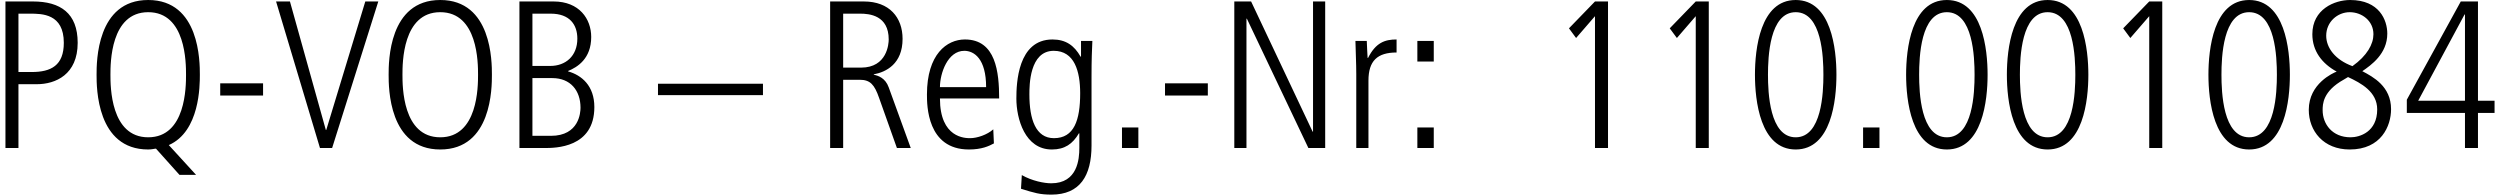
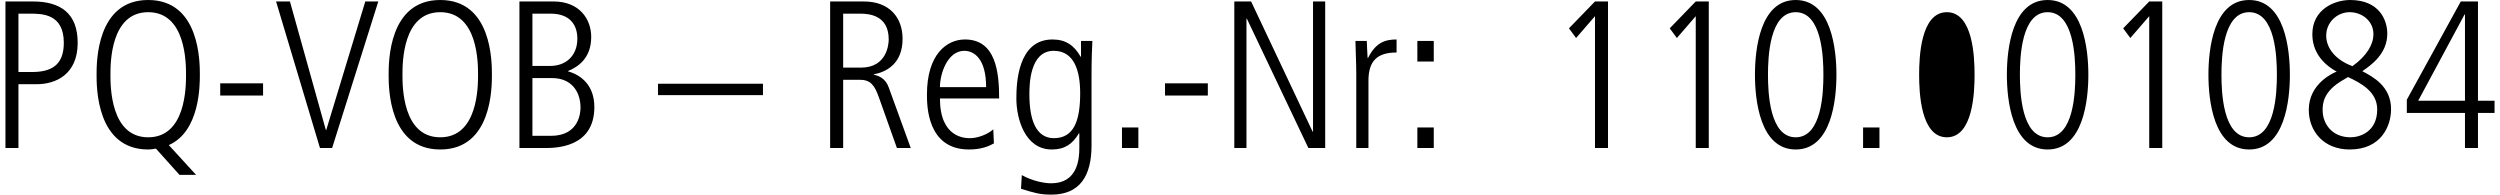
<svg xmlns="http://www.w3.org/2000/svg" xml:space="preserve" width="334px" height="26px" version="1.1" shape-rendering="geometricPrecision" text-rendering="geometricPrecision" image-rendering="optimizeQuality" fill-rule="evenodd" clip-rule="evenodd" viewBox="0 0 83.123 6.499">
  <g id="Ebene_x0020_1">
-     <path fill="black" fill-rule="nonzero" d="M0.434 0.456l0.379 0c0.407,0 1.136,0 1.136,0.974 0,0.758 -0.428,0.975 -1.073,0.975l-0.442 0 0 -1.949zm-0.434 4.487l0.434 0 0 -2.131 0.611 0c0.63,0 1.367,-0.323 1.367,-1.382 0,-0.988 -0.575,-1.381 -1.493,-1.381l-0.919 0 0 4.894zm6.366 0.897l-0.911 -0.995c1.037,-0.456 1.037,-1.992 1.037,-2.349 0,-0.428 0,-2.496 -1.725,-2.496 -1.724,0 -1.724,2.068 -1.724,2.496 0,0.428 0,2.496 1.724,2.496 0.127,0 0.211,-0.028 0.26,-0.028l0.785 0.876 0.554 0zm-2.86 -3.344c0,-0.386 0,-2.089 1.261,-2.089 1.263,0 1.263,1.703 1.263,2.089 0,0.386 0,2.089 -1.263,2.089 -1.261,0 -1.261,-1.703 -1.261,-2.089zm3.666 0.694l1.431 0 0 -0.407 -1.431 0 0 0.407zm3.331 1.753l0.406 0 1.542 -4.894 -0.434 0 -1.304 4.291 -0.014 0 -1.199 -4.291 -0.463 0 1.466 4.894zm2.293 -2.447c0,0.428 0,2.496 1.724,2.496 1.725,0 1.725,-2.068 1.725,-2.496 0,-0.428 0,-2.496 -1.725,-2.496 -1.724,0 -1.724,2.068 -1.724,2.496zm0.462 0c0,-0.386 0,-2.089 1.262,-2.089 1.262,0 1.262,1.703 1.262,2.089 0,0.386 0,2.089 -1.262,2.089 -1.262,0 -1.262,-1.703 -1.262,-2.089zm4.34 -2.04l0.61 0c0.638,0 0.89,0.371 0.89,0.834 0,0.582 -0.392,0.912 -0.904,0.912l-0.596 0 0 -1.746zm0 2.152l0.666 0c0.603,0 0.94,0.414 0.94,0.989 0,0.154 -0.042,0.939 -0.989,0.939l-0.617 0 0 -1.928zm-0.434 2.335l0.841 0c0.35,0 1.661,0 1.661,-1.368 0,-0.714 -0.427,-1.065 -0.876,-1.191l0 -0.014c0.308,-0.126 0.771,-0.407 0.771,-1.136 0,-0.603 -0.399,-1.185 -1.255,-1.185l-1.142 0 0 4.894zm4.627 -1.767l3.506 0 0 -0.379 -3.506 0 0 0.379zm5.749 1.767l0.435 0 0 -2.279 0.554 0c0.35,0 0.491,0.162 0.645,0.603l0.596 1.676 0.462 0 -0.736 -2.026c-0.112,-0.316 -0.357,-0.393 -0.498,-0.421l0 -0.014c0.414,-0.077 0.961,-0.351 0.961,-1.185 0,-0.715 -0.442,-1.248 -1.29,-1.248l-1.129 0 0 4.894zm0.435 -4.487l0.568 0c0.308,0 0.953,0.056 0.953,0.862 0,0.14 -0.049,0.94 -0.925,0.94l-0.596 0 0 -1.802zm5.209 2.832c0,-0.869 -0.105,-1.97 -1.143,-1.97 -0.603,0 -1.268,0.491 -1.268,1.837 0,0.357 0,1.837 1.402,1.837 0.427,0 0.666,-0.112 0.834,-0.203l-0.021 -0.47c-0.203,0.182 -0.54,0.295 -0.771,0.295 -0.162,0 -1.01,0 -1.01,-1.326l1.977 0zm-1.977 -0.378c0,-0.463 0.259,-1.213 0.813,-1.213 0.33,0 0.729,0.266 0.729,1.213l-1.542 0zm2.552 0.378c0,0.68 0.287,1.704 1.185,1.704 0.428,0 0.694,-0.183 0.904,-0.54l0.014 0 0 0.491c0,0.364 -0.056,1.178 -0.939,1.178 -0.231,0 -0.638,-0.078 -0.982,-0.274l-0.027 0.456c0.448,0.14 0.63,0.196 1.016,0.196 0.954,0 1.339,-0.631 1.339,-1.641l0 -2.306c0,-0.561 0.014,-0.876 0.028,-1.185l-0.379 0 0 0.526 -0.014 0c-0.21,-0.371 -0.49,-0.575 -0.939,-0.575 -1.164,0 -1.206,1.472 -1.206,1.97zm0.435 -0.133c0,-0.294 0,-1.458 0.813,-1.458 0.694,0 0.883,0.687 0.883,1.416 0,0.904 -0.203,1.501 -0.876,1.501 -0.61,0 -0.82,-0.632 -0.82,-1.459zm3.092 1.788l0.547 0 0 -0.687 -0.547 0 0 0.687zm1.437 -1.753l1.43 0 0 -0.407 -1.43 0 0 0.407zm2.314 1.753l0.406 0 0 -4.319 0.014 0 2.054 4.319 0.561 0 0 -4.894 -0.406 0 0 4.347 -0.014 0 -2.054 -4.347 -0.561 0 0 4.894zm4.073 0l0.407 0 0 -2.251c0,-0.658 0.294,-0.939 0.939,-0.939l0 -0.435c-0.392,0 -0.694,0.105 -0.953,0.617l-0.014 0c-0.008,-0.147 -0.021,-0.357 -0.028,-0.568l-0.379 0c0.007,0.372 0.028,0.736 0.028,1.108l0 2.468zm2.04 -2.889l0.548 0 0 -0.687 -0.548 0 0 0.687zm0 2.889l0.548 0 0 -0.687 -0.548 0 0 0.687zm5.063 -3.997l0.238 0.323 0.631 -0.729 0 4.403 0.435 0 0 -4.894 -0.435 0 -0.869 0.897zm3.365 0l0.239 0.323 0.63 -0.729 0 4.403 0.435 0 0 -4.894 -0.435 0 -0.869 0.897zm5.567 1.55c0,-0.848 -0.168,-2.496 -1.36,-2.496 -1.192,0 -1.361,1.648 -1.361,2.496 0,0.848 0.169,2.496 1.361,2.496 1.192,0 1.36,-1.648 1.36,-2.496zm-0.435 0c0,0.582 -0.049,2.089 -0.925,2.089 -0.877,0 -0.926,-1.507 -0.926,-2.089 0,-0.582 0.049,-2.089 0.926,-2.089 0.876,0 0.925,1.507 0.925,2.089zm1.325 2.447l0.547 0 0 -0.687 -0.547 0 0 0.687zm4.158 -2.447c0,-0.848 -0.168,-2.496 -1.36,-2.496 -1.192,0 -1.361,1.648 -1.361,2.496 0,0.848 0.169,2.496 1.361,2.496 1.192,0 1.36,-1.648 1.36,-2.496zm-0.435 0c0,0.582 -0.049,2.089 -0.925,2.089 -0.877,0 -0.926,-1.507 -0.926,-2.089 0,-0.582 0.049,-2.089 0.926,-2.089 0.876,0 0.925,1.507 0.925,2.089zm3.8 0c0,-0.848 -0.168,-2.496 -1.36,-2.496 -1.192,0 -1.361,1.648 -1.361,2.496 0,0.848 0.169,2.496 1.361,2.496 1.192,0 1.36,-1.648 1.36,-2.496zm-0.435 0c0,0.582 -0.049,2.089 -0.925,2.089 -0.876,0 -0.926,-1.507 -0.926,-2.089 0,-0.582 0.05,-2.089 0.926,-2.089 0.876,0 0.925,1.507 0.925,2.089zm1.598 -1.55l0.239 0.323 0.631 -0.729 0 4.403 0.435 0 0 -4.894 -0.435 0 -0.87 0.897zm5.567 1.55c0,-0.848 -0.168,-2.496 -1.36,-2.496 -1.192,0 -1.36,1.648 -1.36,2.496 0,0.848 0.168,2.496 1.36,2.496 1.192,0 1.36,-1.648 1.36,-2.496zm-0.434 0c0,0.582 -0.049,2.089 -0.926,2.089 -0.876,0 -0.925,-1.507 -0.925,-2.089 0,-0.582 0.049,-2.089 0.925,-2.089 0.877,0 0.926,1.507 0.926,2.089zm1.997 -0.105c-0.112,0.042 -0.932,0.399 -0.932,1.276 0,0.708 0.491,1.325 1.367,1.325 1.052,0 1.381,-0.785 1.381,-1.346 0,-0.764 -0.602,-1.08 -0.96,-1.269 0.294,-0.204 0.834,-0.575 0.834,-1.255 0,-0.449 -0.266,-1.122 -1.241,-1.122 -0.519,0 -1.262,0.308 -1.262,1.143 0,0.561 0.323,0.981 0.813,1.248zm1.227 -1.248c0,0.33 -0.21,0.715 -0.701,1.066 -0.575,-0.211 -0.876,-0.611 -0.876,-1.017 0,-0.463 0.379,-0.785 0.785,-0.785 0.406,0 0.792,0.287 0.792,0.736zm0.126 2.51c0,0.757 -0.588,0.932 -0.89,0.932 -0.61,0 -0.932,-0.442 -0.932,-0.904 0,-0.196 0,-0.631 0.708,-1.024l0.14 -0.084c0.435,0.203 0.974,0.491 0.974,1.08zm0.989 -0.323l0 0.442 1.942 0 0 1.171 0.434 0 0 -1.171 0.554 0 0 -0.407 -0.554 0 0 -3.316 -0.574 0 -1.802 3.281zm1.928 -2.846l0.014 0 0 2.881 -1.563 0 1.549 -2.881z" />
+     <path fill="black" fill-rule="nonzero" d="M0.434 0.456l0.379 0c0.407,0 1.136,0 1.136,0.974 0,0.758 -0.428,0.975 -1.073,0.975l-0.442 0 0 -1.949zm-0.434 4.487l0.434 0 0 -2.131 0.611 0c0.63,0 1.367,-0.323 1.367,-1.382 0,-0.988 -0.575,-1.381 -1.493,-1.381l-0.919 0 0 4.894zm6.366 0.897l-0.911 -0.995c1.037,-0.456 1.037,-1.992 1.037,-2.349 0,-0.428 0,-2.496 -1.725,-2.496 -1.724,0 -1.724,2.068 -1.724,2.496 0,0.428 0,2.496 1.724,2.496 0.127,0 0.211,-0.028 0.26,-0.028l0.785 0.876 0.554 0zm-2.86 -3.344c0,-0.386 0,-2.089 1.261,-2.089 1.263,0 1.263,1.703 1.263,2.089 0,0.386 0,2.089 -1.263,2.089 -1.261,0 -1.261,-1.703 -1.261,-2.089zm3.666 0.694l1.431 0 0 -0.407 -1.431 0 0 0.407zm3.331 1.753l0.406 0 1.542 -4.894 -0.434 0 -1.304 4.291 -0.014 0 -1.199 -4.291 -0.463 0 1.466 4.894zm2.293 -2.447c0,0.428 0,2.496 1.724,2.496 1.725,0 1.725,-2.068 1.725,-2.496 0,-0.428 0,-2.496 -1.725,-2.496 -1.724,0 -1.724,2.068 -1.724,2.496zm0.462 0c0,-0.386 0,-2.089 1.262,-2.089 1.262,0 1.262,1.703 1.262,2.089 0,0.386 0,2.089 -1.262,2.089 -1.262,0 -1.262,-1.703 -1.262,-2.089zm4.34 -2.04l0.61 0c0.638,0 0.89,0.371 0.89,0.834 0,0.582 -0.392,0.912 -0.904,0.912l-0.596 0 0 -1.746zm0 2.152l0.666 0c0.603,0 0.94,0.414 0.94,0.989 0,0.154 -0.042,0.939 -0.989,0.939l-0.617 0 0 -1.928zm-0.434 2.335l0.841 0c0.35,0 1.661,0 1.661,-1.368 0,-0.714 -0.427,-1.065 -0.876,-1.191l0 -0.014c0.308,-0.126 0.771,-0.407 0.771,-1.136 0,-0.603 -0.399,-1.185 -1.255,-1.185l-1.142 0 0 4.894zm4.627 -1.767l3.506 0 0 -0.379 -3.506 0 0 0.379zm5.749 1.767l0.435 0 0 -2.279 0.554 0c0.35,0 0.491,0.162 0.645,0.603l0.596 1.676 0.462 0 -0.736 -2.026c-0.112,-0.316 -0.357,-0.393 -0.498,-0.421l0 -0.014c0.414,-0.077 0.961,-0.351 0.961,-1.185 0,-0.715 -0.442,-1.248 -1.29,-1.248l-1.129 0 0 4.894zm0.435 -4.487l0.568 0c0.308,0 0.953,0.056 0.953,0.862 0,0.14 -0.049,0.94 -0.925,0.94l-0.596 0 0 -1.802zm5.209 2.832c0,-0.869 -0.105,-1.97 -1.143,-1.97 -0.603,0 -1.268,0.491 -1.268,1.837 0,0.357 0,1.837 1.402,1.837 0.427,0 0.666,-0.112 0.834,-0.203l-0.021 -0.47c-0.203,0.182 -0.54,0.295 -0.771,0.295 -0.162,0 -1.01,0 -1.01,-1.326l1.977 0zm-1.977 -0.378c0,-0.463 0.259,-1.213 0.813,-1.213 0.33,0 0.729,0.266 0.729,1.213l-1.542 0zm2.552 0.378c0,0.68 0.287,1.704 1.185,1.704 0.428,0 0.694,-0.183 0.904,-0.54l0.014 0 0 0.491c0,0.364 -0.056,1.178 -0.939,1.178 -0.231,0 -0.638,-0.078 -0.982,-0.274l-0.027 0.456c0.448,0.14 0.63,0.196 1.016,0.196 0.954,0 1.339,-0.631 1.339,-1.641l0 -2.306c0,-0.561 0.014,-0.876 0.028,-1.185l-0.379 0 0 0.526 -0.014 0c-0.21,-0.371 -0.49,-0.575 -0.939,-0.575 -1.164,0 -1.206,1.472 -1.206,1.97zm0.435 -0.133c0,-0.294 0,-1.458 0.813,-1.458 0.694,0 0.883,0.687 0.883,1.416 0,0.904 -0.203,1.501 -0.876,1.501 -0.61,0 -0.82,-0.632 -0.82,-1.459zm3.092 1.788l0.547 0 0 -0.687 -0.547 0 0 0.687zm1.437 -1.753l1.43 0 0 -0.407 -1.43 0 0 0.407zm2.314 1.753l0.406 0 0 -4.319 0.014 0 2.054 4.319 0.561 0 0 -4.894 -0.406 0 0 4.347 -0.014 0 -2.054 -4.347 -0.561 0 0 4.894zm4.073 0l0.407 0 0 -2.251c0,-0.658 0.294,-0.939 0.939,-0.939l0 -0.435c-0.392,0 -0.694,0.105 -0.953,0.617l-0.014 0c-0.008,-0.147 -0.021,-0.357 -0.028,-0.568l-0.379 0c0.007,0.372 0.028,0.736 0.028,1.108l0 2.468zm2.04 -2.889l0.548 0 0 -0.687 -0.548 0 0 0.687zm0 2.889l0.548 0 0 -0.687 -0.548 0 0 0.687zm5.063 -3.997l0.238 0.323 0.631 -0.729 0 4.403 0.435 0 0 -4.894 -0.435 0 -0.869 0.897zm3.365 0l0.239 0.323 0.63 -0.729 0 4.403 0.435 0 0 -4.894 -0.435 0 -0.869 0.897zm5.567 1.55c0,-0.848 -0.168,-2.496 -1.36,-2.496 -1.192,0 -1.361,1.648 -1.361,2.496 0,0.848 0.169,2.496 1.361,2.496 1.192,0 1.36,-1.648 1.36,-2.496zm-0.435 0c0,0.582 -0.049,2.089 -0.925,2.089 -0.877,0 -0.926,-1.507 -0.926,-2.089 0,-0.582 0.049,-2.089 0.926,-2.089 0.876,0 0.925,1.507 0.925,2.089zm1.325 2.447l0.547 0 0 -0.687 -0.547 0 0 0.687zm4.158 -2.447zm-0.435 0c0,0.582 -0.049,2.089 -0.925,2.089 -0.877,0 -0.926,-1.507 -0.926,-2.089 0,-0.582 0.049,-2.089 0.926,-2.089 0.876,0 0.925,1.507 0.925,2.089zm3.8 0c0,-0.848 -0.168,-2.496 -1.36,-2.496 -1.192,0 -1.361,1.648 -1.361,2.496 0,0.848 0.169,2.496 1.361,2.496 1.192,0 1.36,-1.648 1.36,-2.496zm-0.435 0c0,0.582 -0.049,2.089 -0.925,2.089 -0.876,0 -0.926,-1.507 -0.926,-2.089 0,-0.582 0.05,-2.089 0.926,-2.089 0.876,0 0.925,1.507 0.925,2.089zm1.598 -1.55l0.239 0.323 0.631 -0.729 0 4.403 0.435 0 0 -4.894 -0.435 0 -0.87 0.897zm5.567 1.55c0,-0.848 -0.168,-2.496 -1.36,-2.496 -1.192,0 -1.36,1.648 -1.36,2.496 0,0.848 0.168,2.496 1.36,2.496 1.192,0 1.36,-1.648 1.36,-2.496zm-0.434 0c0,0.582 -0.049,2.089 -0.926,2.089 -0.876,0 -0.925,-1.507 -0.925,-2.089 0,-0.582 0.049,-2.089 0.925,-2.089 0.877,0 0.926,1.507 0.926,2.089zm1.997 -0.105c-0.112,0.042 -0.932,0.399 -0.932,1.276 0,0.708 0.491,1.325 1.367,1.325 1.052,0 1.381,-0.785 1.381,-1.346 0,-0.764 -0.602,-1.08 -0.96,-1.269 0.294,-0.204 0.834,-0.575 0.834,-1.255 0,-0.449 -0.266,-1.122 -1.241,-1.122 -0.519,0 -1.262,0.308 -1.262,1.143 0,0.561 0.323,0.981 0.813,1.248zm1.227 -1.248c0,0.33 -0.21,0.715 -0.701,1.066 -0.575,-0.211 -0.876,-0.611 -0.876,-1.017 0,-0.463 0.379,-0.785 0.785,-0.785 0.406,0 0.792,0.287 0.792,0.736zm0.126 2.51c0,0.757 -0.588,0.932 -0.89,0.932 -0.61,0 -0.932,-0.442 -0.932,-0.904 0,-0.196 0,-0.631 0.708,-1.024l0.14 -0.084c0.435,0.203 0.974,0.491 0.974,1.08zm0.989 -0.323l0 0.442 1.942 0 0 1.171 0.434 0 0 -1.171 0.554 0 0 -0.407 -0.554 0 0 -3.316 -0.574 0 -1.802 3.281zm1.928 -2.846l0.014 0 0 2.881 -1.563 0 1.549 -2.881z" />
  </g>
</svg>